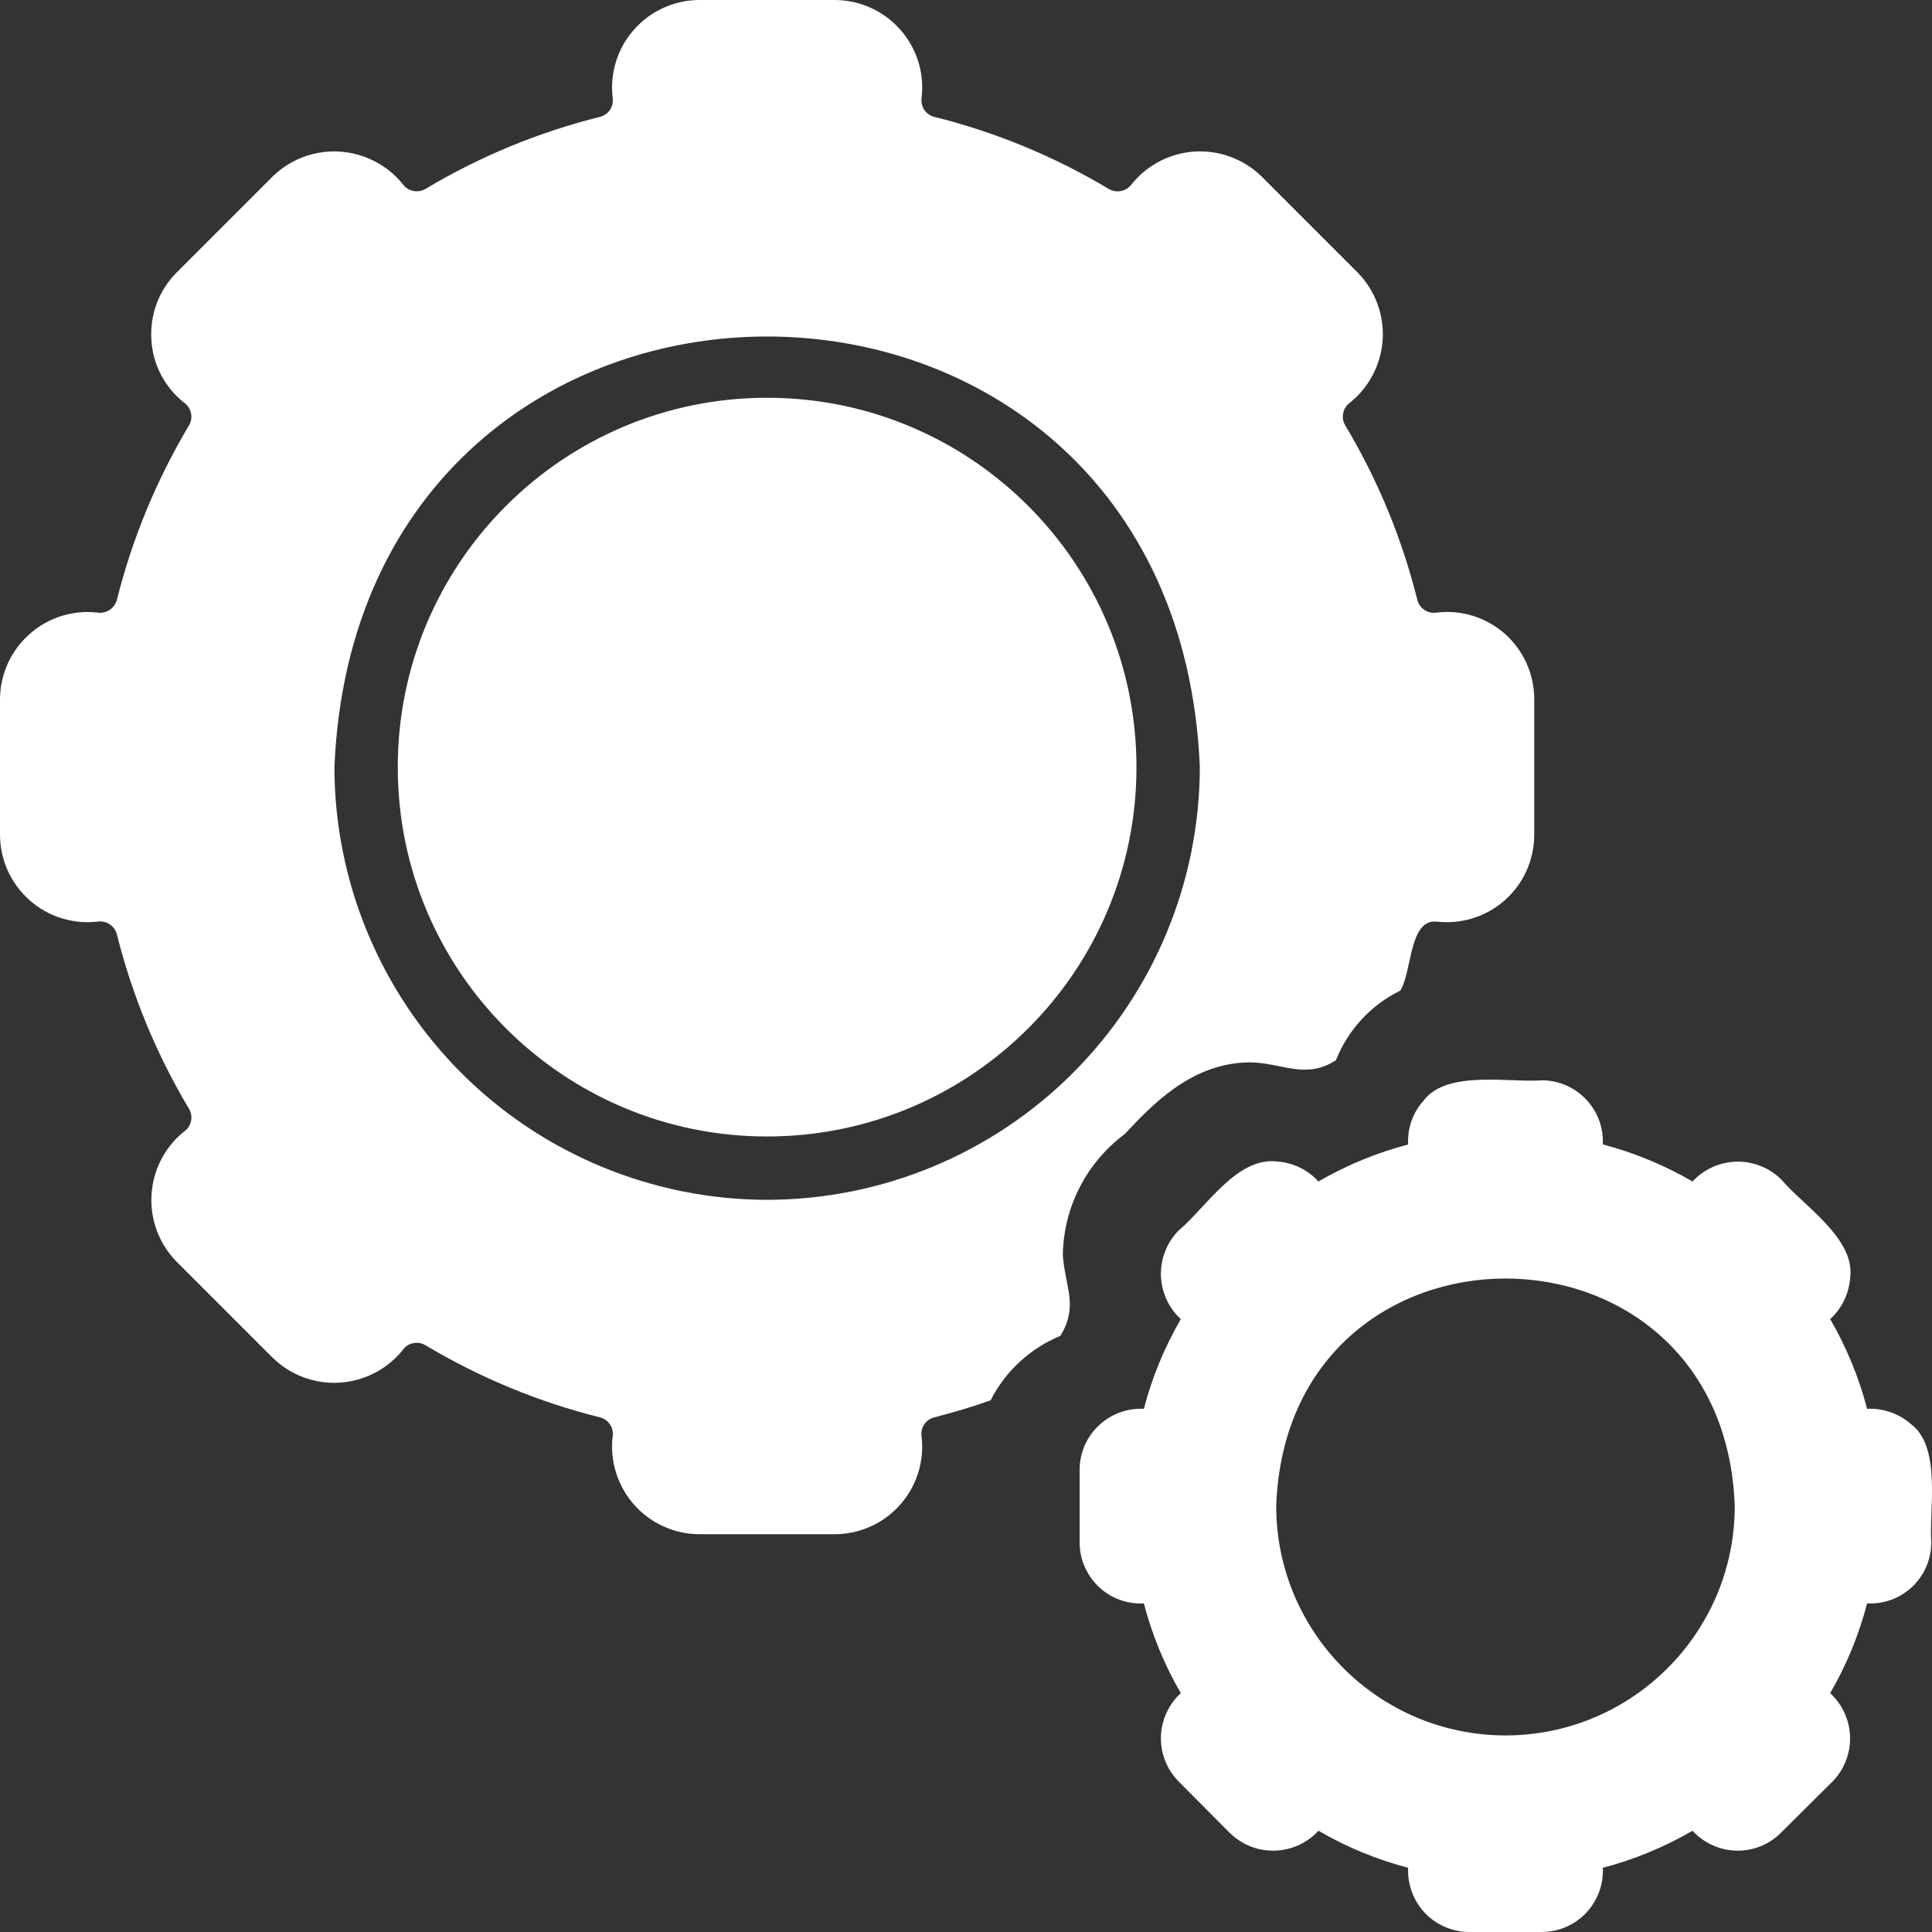
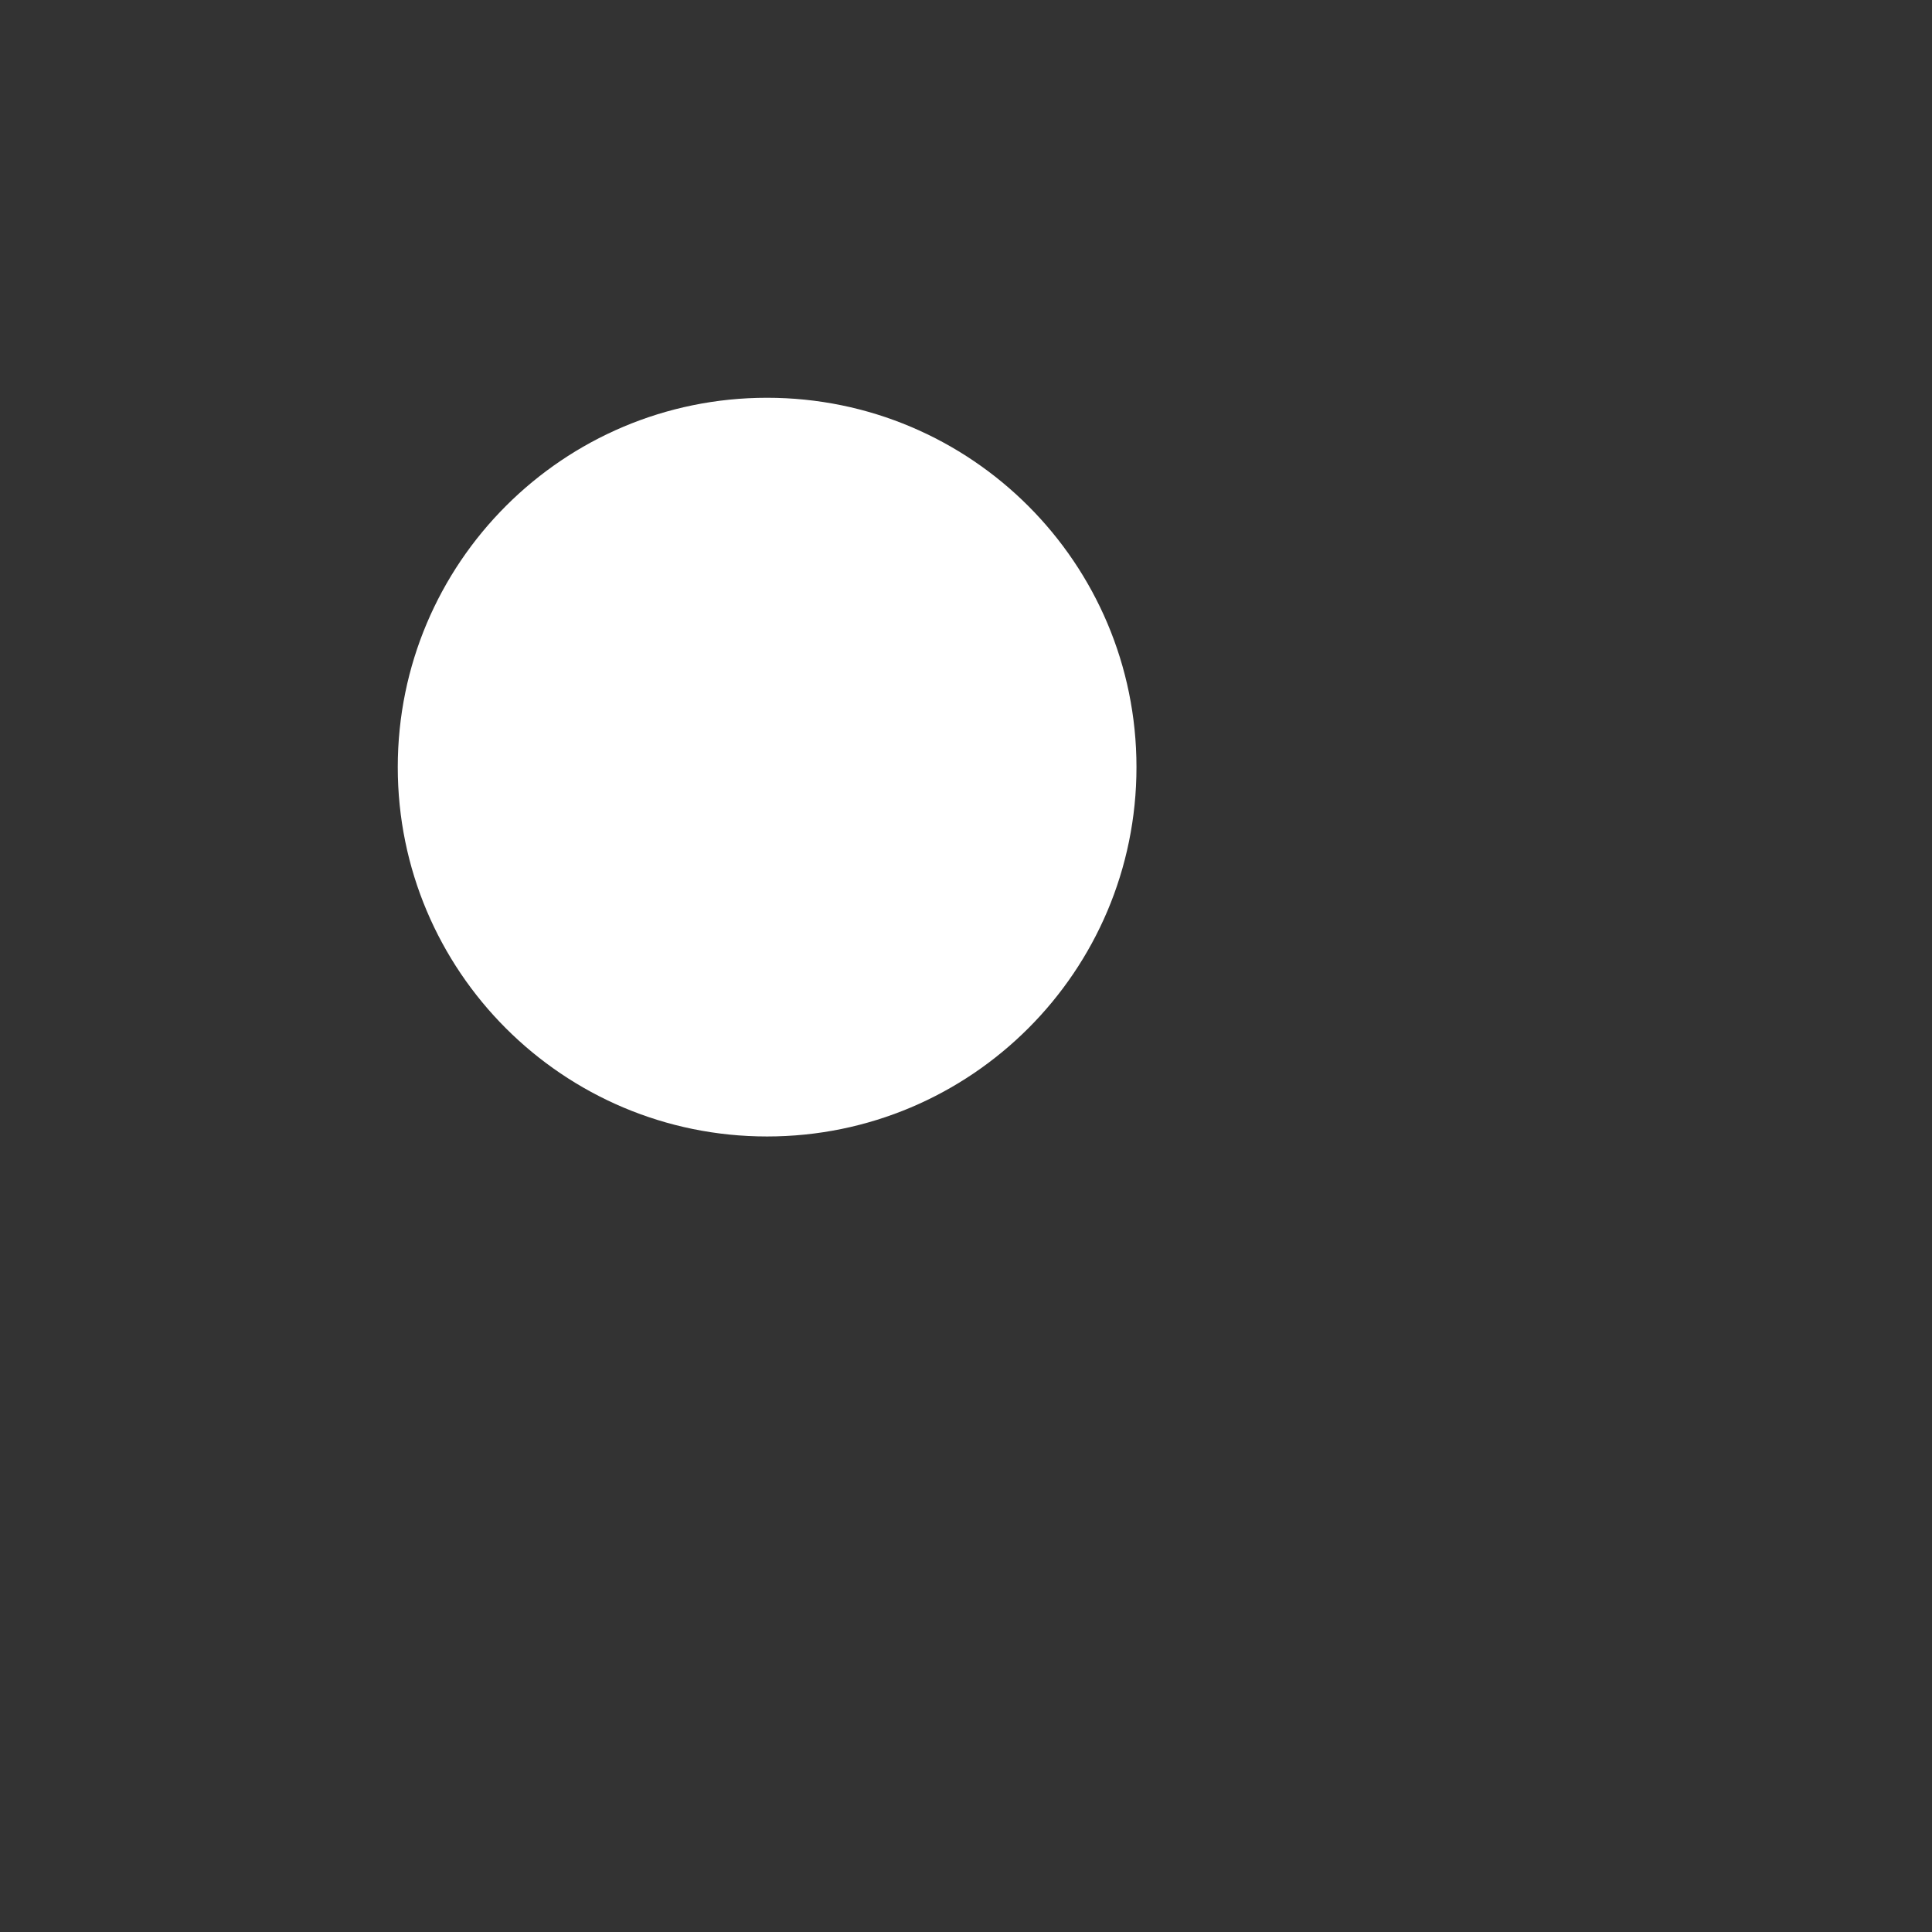
<svg xmlns="http://www.w3.org/2000/svg" width="34" height="34" viewBox="0 0 34 34" fill="none">
  <rect x="0" y="0" width="34" height="34" fill="#333333" stroke="none" />
-   <path d="M18.704 22.091C18.715 21.247 19.12 20.458 19.797 19.955C20.263 19.457 20.969 18.696 22.005 18.696C22.583 18.707 22.972 19.002 23.509 18.659V18.661C23.721 18.124 24.126 17.686 24.643 17.433C24.85 17.103 24.796 16.18 25.275 16.218C25.712 16.271 26.15 16.135 26.48 15.845C26.81 15.553 26.998 15.136 27 14.697V12.303C27 11.863 26.811 11.444 26.481 11.152C26.151 10.862 25.712 10.725 25.275 10.782C25.125 10.802 24.982 10.707 24.944 10.561C24.674 9.479 24.247 8.443 23.674 7.486C23.596 7.355 23.628 7.188 23.748 7.093C24.092 6.821 24.304 6.416 24.333 5.979C24.36 5.541 24.201 5.112 23.895 4.799L22.201 3.105C21.888 2.799 21.459 2.64 21.021 2.667C20.584 2.696 20.179 2.908 19.907 3.252C19.812 3.372 19.645 3.402 19.514 3.326C18.557 2.753 17.521 2.325 16.439 2.056C16.291 2.018 16.198 1.875 16.218 1.725C16.271 1.288 16.135 0.85 15.843 0.522C15.553 0.192 15.136 0.003 14.697 0H12.303C11.864 0.003 11.447 0.192 11.157 0.522C10.865 0.85 10.73 1.288 10.782 1.725C10.804 1.875 10.709 2.018 10.561 2.056C9.479 2.325 8.443 2.753 7.486 3.326C7.348 3.405 7.173 3.365 7.082 3.233C6.806 2.897 6.402 2.692 5.968 2.667C5.534 2.643 5.11 2.802 4.799 3.105L3.105 4.799C2.796 5.11 2.636 5.538 2.664 5.977C2.687 6.41 2.896 6.811 3.233 7.081C3.367 7.171 3.408 7.348 3.326 7.486C2.755 8.443 2.326 9.479 2.056 10.561C2.013 10.706 1.874 10.799 1.725 10.782C1.289 10.729 0.85 10.865 0.522 11.157C0.192 11.447 0.003 11.864 0 12.303V14.697C0.003 15.136 0.192 15.553 0.522 15.843C0.85 16.135 1.289 16.27 1.725 16.218C1.875 16.199 2.016 16.293 2.056 16.439C2.326 17.521 2.755 18.557 3.326 19.513C3.408 19.651 3.367 19.829 3.233 19.918C2.896 20.192 2.69 20.596 2.666 21.032C2.641 21.466 2.801 21.89 3.105 22.201L4.799 23.895V23.894C5.11 24.199 5.534 24.357 5.968 24.333C6.402 24.308 6.806 24.103 7.082 23.765C7.17 23.631 7.349 23.592 7.486 23.673C8.443 24.245 9.479 24.674 10.561 24.944C10.709 24.982 10.804 25.125 10.782 25.275C10.73 25.711 10.867 26.148 11.157 26.478C11.447 26.807 11.864 26.997 12.303 27H14.697C15.136 26.997 15.553 26.808 15.843 26.478C16.135 26.148 16.27 25.711 16.218 25.275C16.196 25.125 16.291 24.982 16.439 24.944C16.776 24.858 17.108 24.759 17.433 24.643C17.694 24.13 18.13 23.728 18.661 23.509C18.983 22.982 18.745 22.652 18.704 22.091ZM13.5 21.115C11.482 21.112 9.546 20.309 8.118 18.882C6.691 17.453 5.888 15.518 5.885 13.5C6.309 3.393 20.693 3.399 21.115 13.5C21.112 15.518 20.309 17.453 18.882 18.882C17.455 20.309 15.52 21.112 13.5 21.115Z" fill="white" />
  <path d="M20 13.501C20 17.091 17.089 20 13.499 20C9.909 20 7 17.091 7 13.501C7 9.911 9.909 7 13.499 7C17.089 7 20 9.911 20 13.501Z" fill="white" />
-   <path d="M33.625 25.058C33.414 24.874 33.139 24.779 32.858 24.793C32.714 24.239 32.495 23.709 32.208 23.214C32.415 23.026 32.541 22.762 32.56 22.482C32.649 21.791 31.729 21.212 31.343 20.752C31.132 20.547 30.848 20.436 30.556 20.443C30.263 20.451 29.985 20.577 29.786 20.792C29.291 20.505 28.761 20.286 28.207 20.14C28.221 19.848 28.115 19.562 27.914 19.349C27.712 19.136 27.433 19.013 27.14 19.012C26.568 19.056 25.45 18.824 25.048 19.375H25.047C24.862 19.585 24.765 19.861 24.781 20.141C24.228 20.286 23.697 20.505 23.203 20.792C23.014 20.585 22.751 20.458 22.47 20.44C21.767 20.358 21.227 21.246 20.74 21.657C20.535 21.866 20.423 22.15 20.43 22.445C20.439 22.737 20.564 23.015 20.78 23.214C20.494 23.709 20.274 24.239 20.13 24.793C19.836 24.779 19.551 24.884 19.337 25.086C19.124 25.286 19.001 25.567 19 25.86V27.152C19.001 27.444 19.124 27.724 19.337 27.926C19.551 28.128 19.836 28.233 20.13 28.217C20.274 28.771 20.494 29.303 20.78 29.797C20.564 29.995 20.439 30.272 20.43 30.564C20.423 30.857 20.535 31.14 20.74 31.349L21.646 32.26V32.258C21.855 32.465 22.139 32.577 22.433 32.568C22.727 32.561 23.004 32.434 23.203 32.218C23.697 32.506 24.228 32.725 24.781 32.87C24.767 33.162 24.874 33.449 25.074 33.663C25.276 33.876 25.556 33.997 25.848 34H27.14C27.433 33.997 27.712 33.876 27.914 33.663C28.115 33.449 28.221 33.162 28.207 32.87C28.761 32.725 29.291 32.506 29.786 32.218C29.983 32.434 30.26 32.561 30.553 32.568C30.845 32.577 31.128 32.465 31.337 32.258L32.248 31.353V31.354C32.453 31.144 32.565 30.86 32.558 30.567C32.55 30.273 32.424 29.996 32.208 29.797C32.495 29.303 32.714 28.771 32.858 28.217C33.152 28.233 33.438 28.126 33.651 27.926C33.864 27.724 33.985 27.445 33.988 27.152C33.944 26.579 34.176 25.462 33.625 25.058ZM26.494 30.541C24.267 30.538 22.462 28.733 22.459 26.506C22.648 21.164 30.34 21.165 30.529 26.506C30.527 28.733 28.722 30.538 26.494 30.541Z" fill="white" />
</svg>